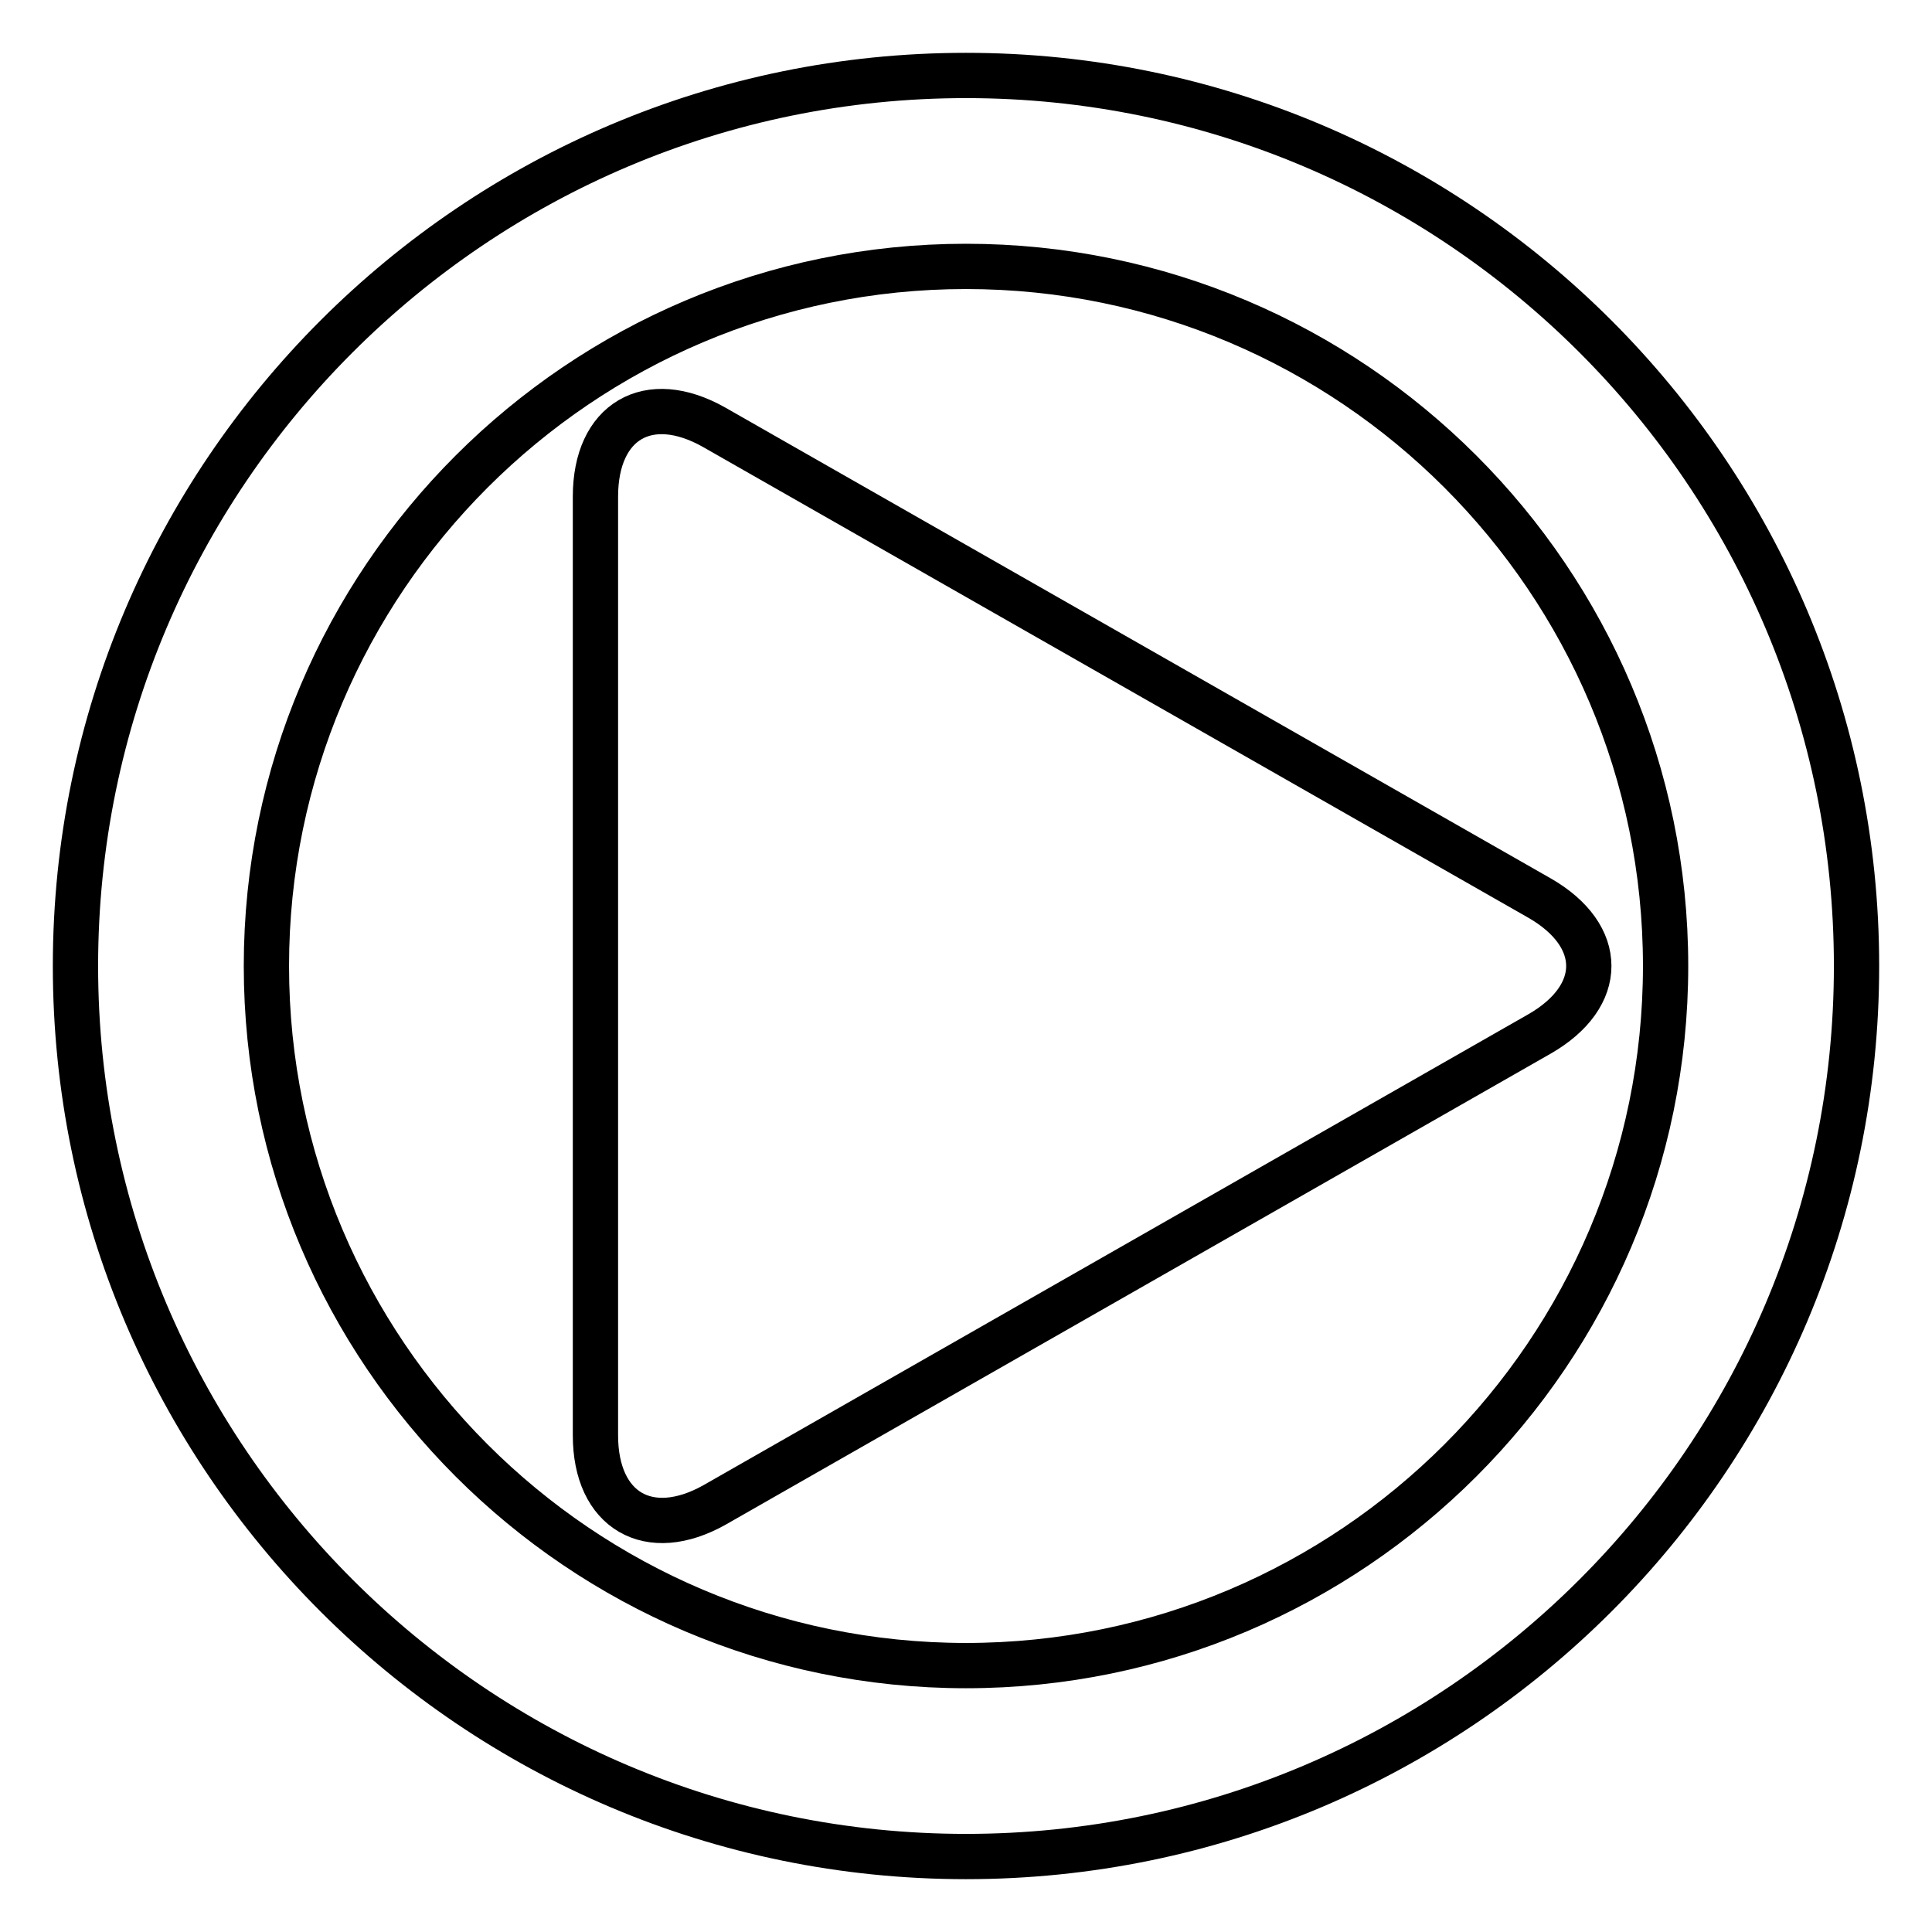
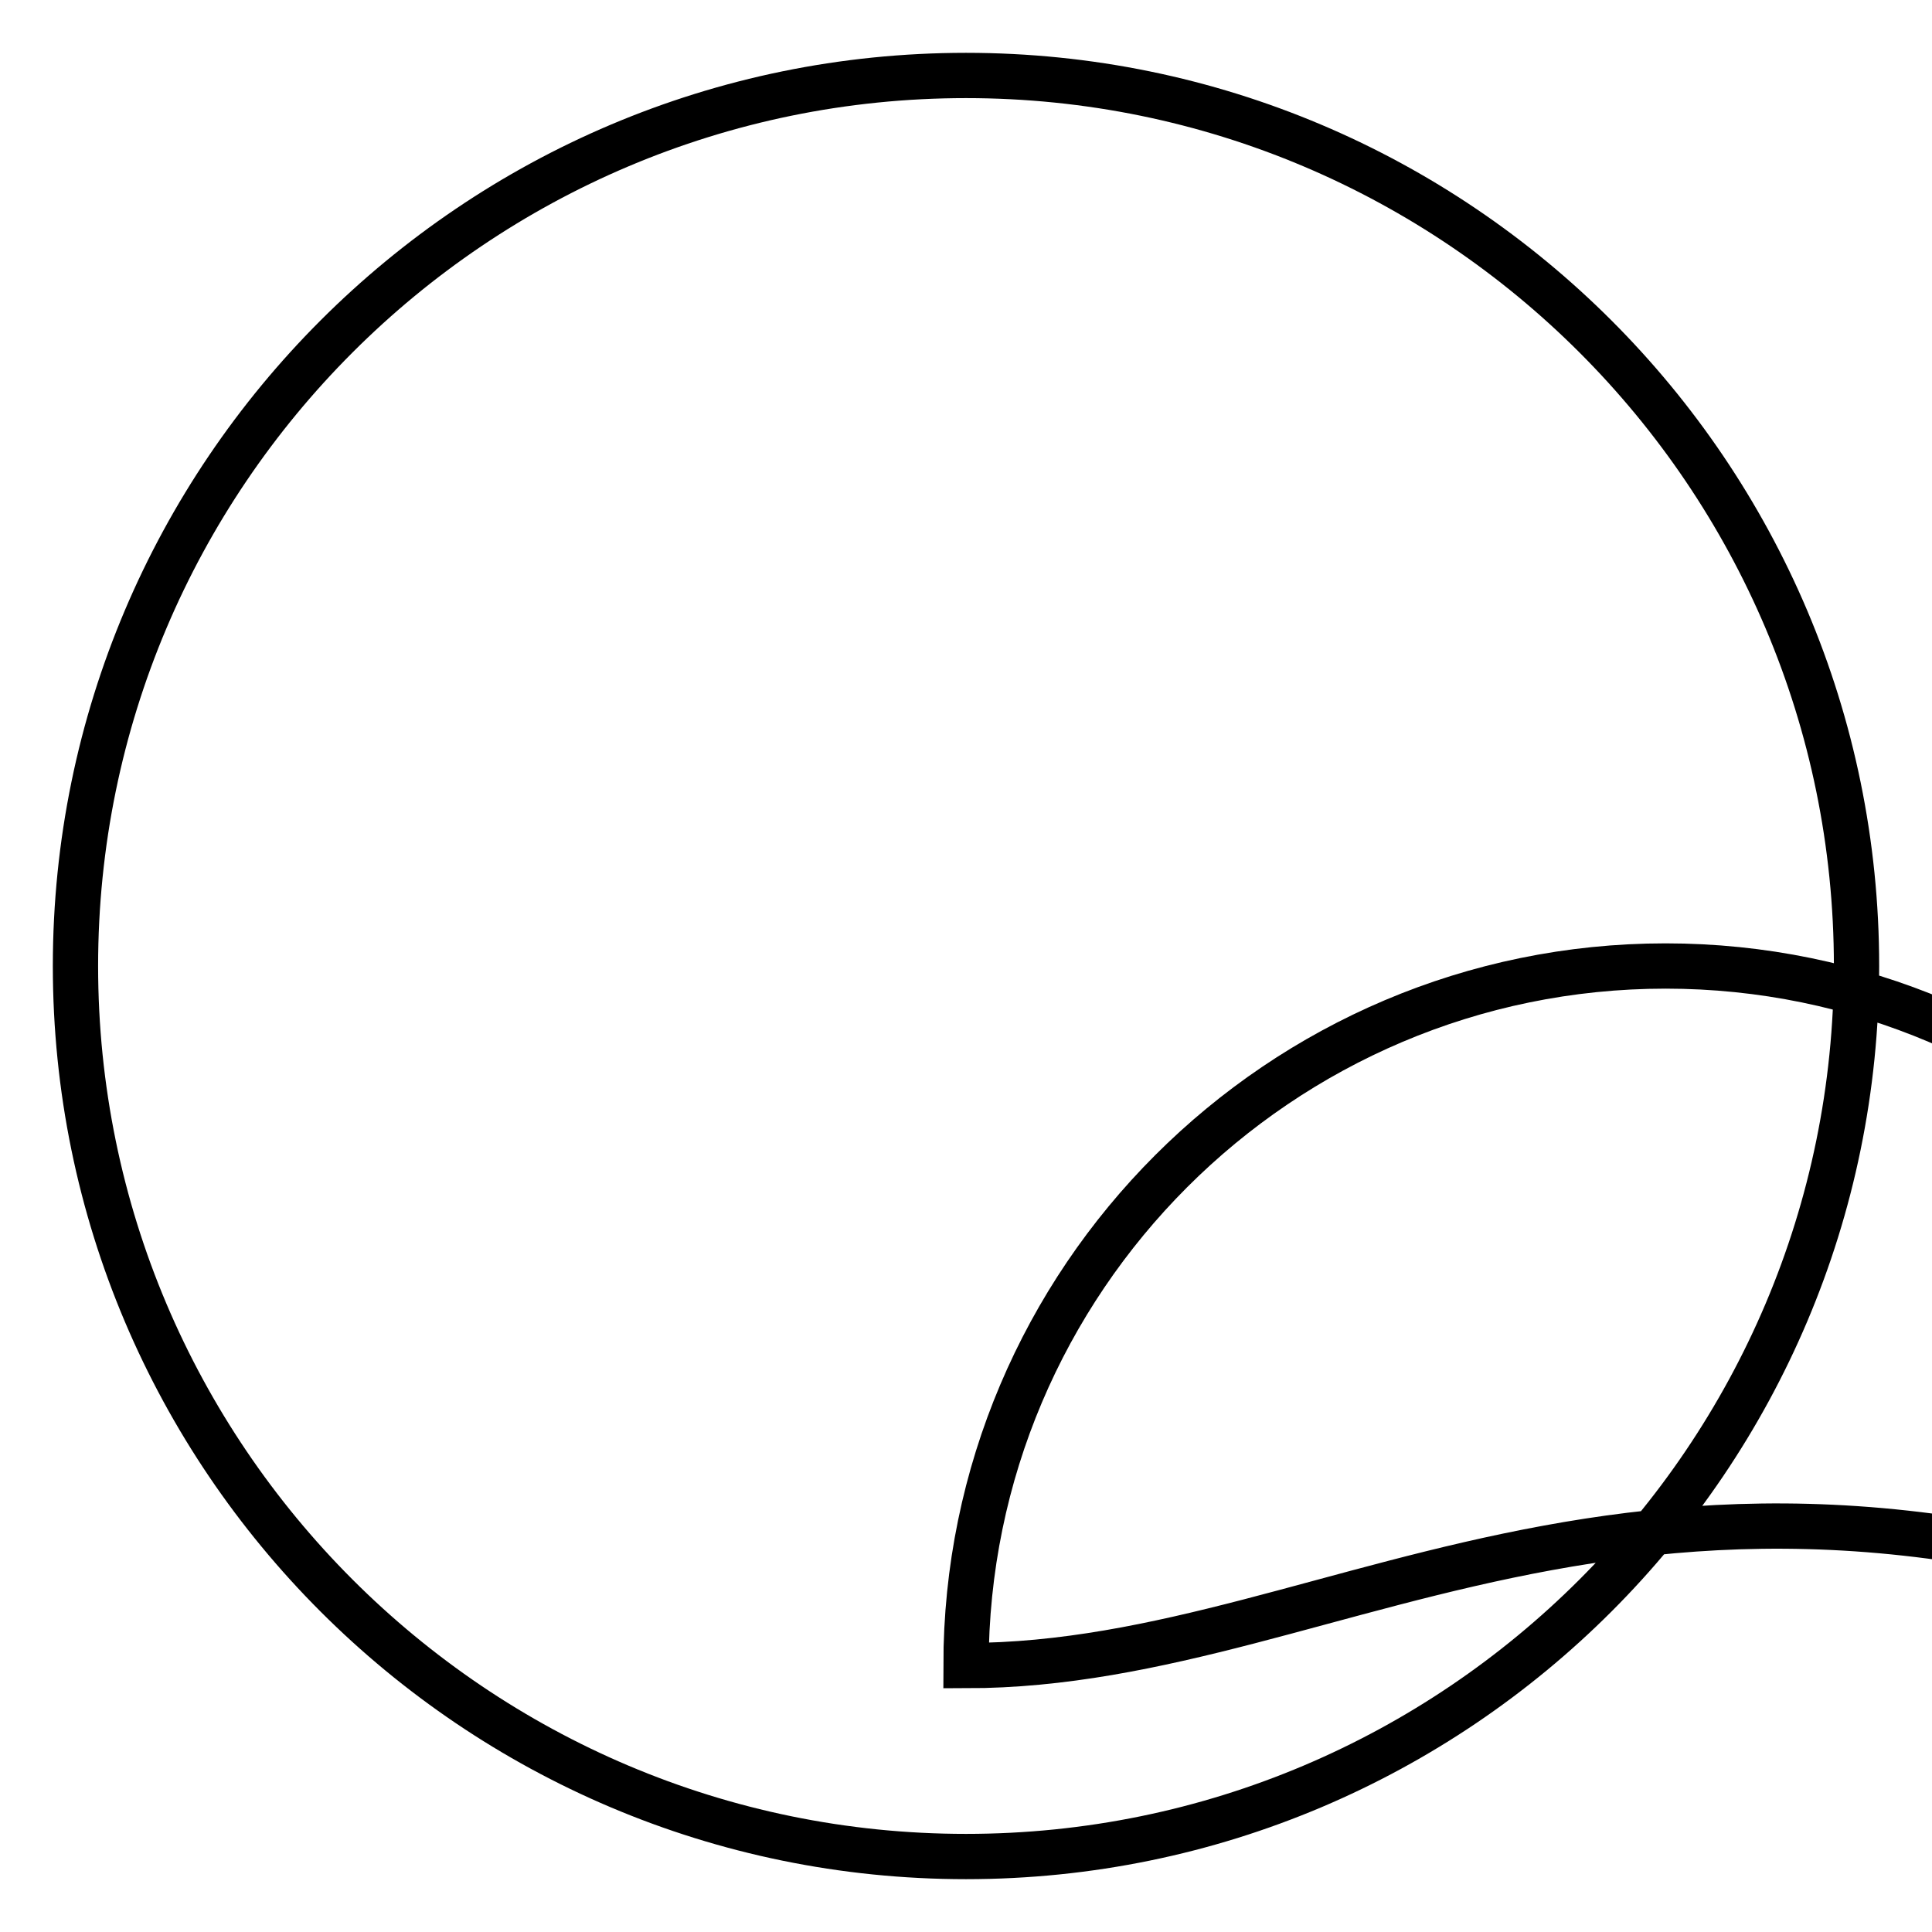
<svg xmlns="http://www.w3.org/2000/svg" version="1.1" x="0px" y="0px" viewBox="0 0 256 256" enable-background="new 0 0 256 256" xml:space="preserve">
  <g>
    <g>
      <g>
        <g>
-           <path stroke-width="6" fill-opacity="0" stroke="#000000" d="M128,10C62.9,10,10,62.9,10,128c0,65.1,52.9,118,118,118c65.1,0,118-52.9,118-118C246,62.9,193.1,10,128,10z M128,220.7c-51.1,0-92.7-41.6-92.7-92.7c0-51.1,41.6-92.7,92.7-92.7c51.1,0,92.7,41.6,92.7,92.7C220.7,179.1,179.1,220.7,128,220.7z" />
-           <path stroke-width="6" fill-opacity="0" stroke="#000000" d="M78.9,65.8v124.4c0,10,7.1,14.1,15.8,9.2L204,137c8.7-5,8.7-13,0-18L94.6,56.6C85.9,51.7,78.9,55.8,78.9,65.8z" />
+           <path stroke-width="6" fill-opacity="0" stroke="#000000" d="M128,10C62.9,10,10,62.9,10,128c0,65.1,52.9,118,118,118c65.1,0,118-52.9,118-118C246,62.9,193.1,10,128,10z M128,220.7c0-51.1,41.6-92.7,92.7-92.7c51.1,0,92.7,41.6,92.7,92.7C220.7,179.1,179.1,220.7,128,220.7z" />
        </g>
      </g>
      <g />
      <g />
      <g />
      <g />
      <g />
      <g />
      <g />
      <g />
      <g />
      <g />
      <g />
      <g />
      <g />
      <g />
      <g />
    </g>
  </g>
</svg>